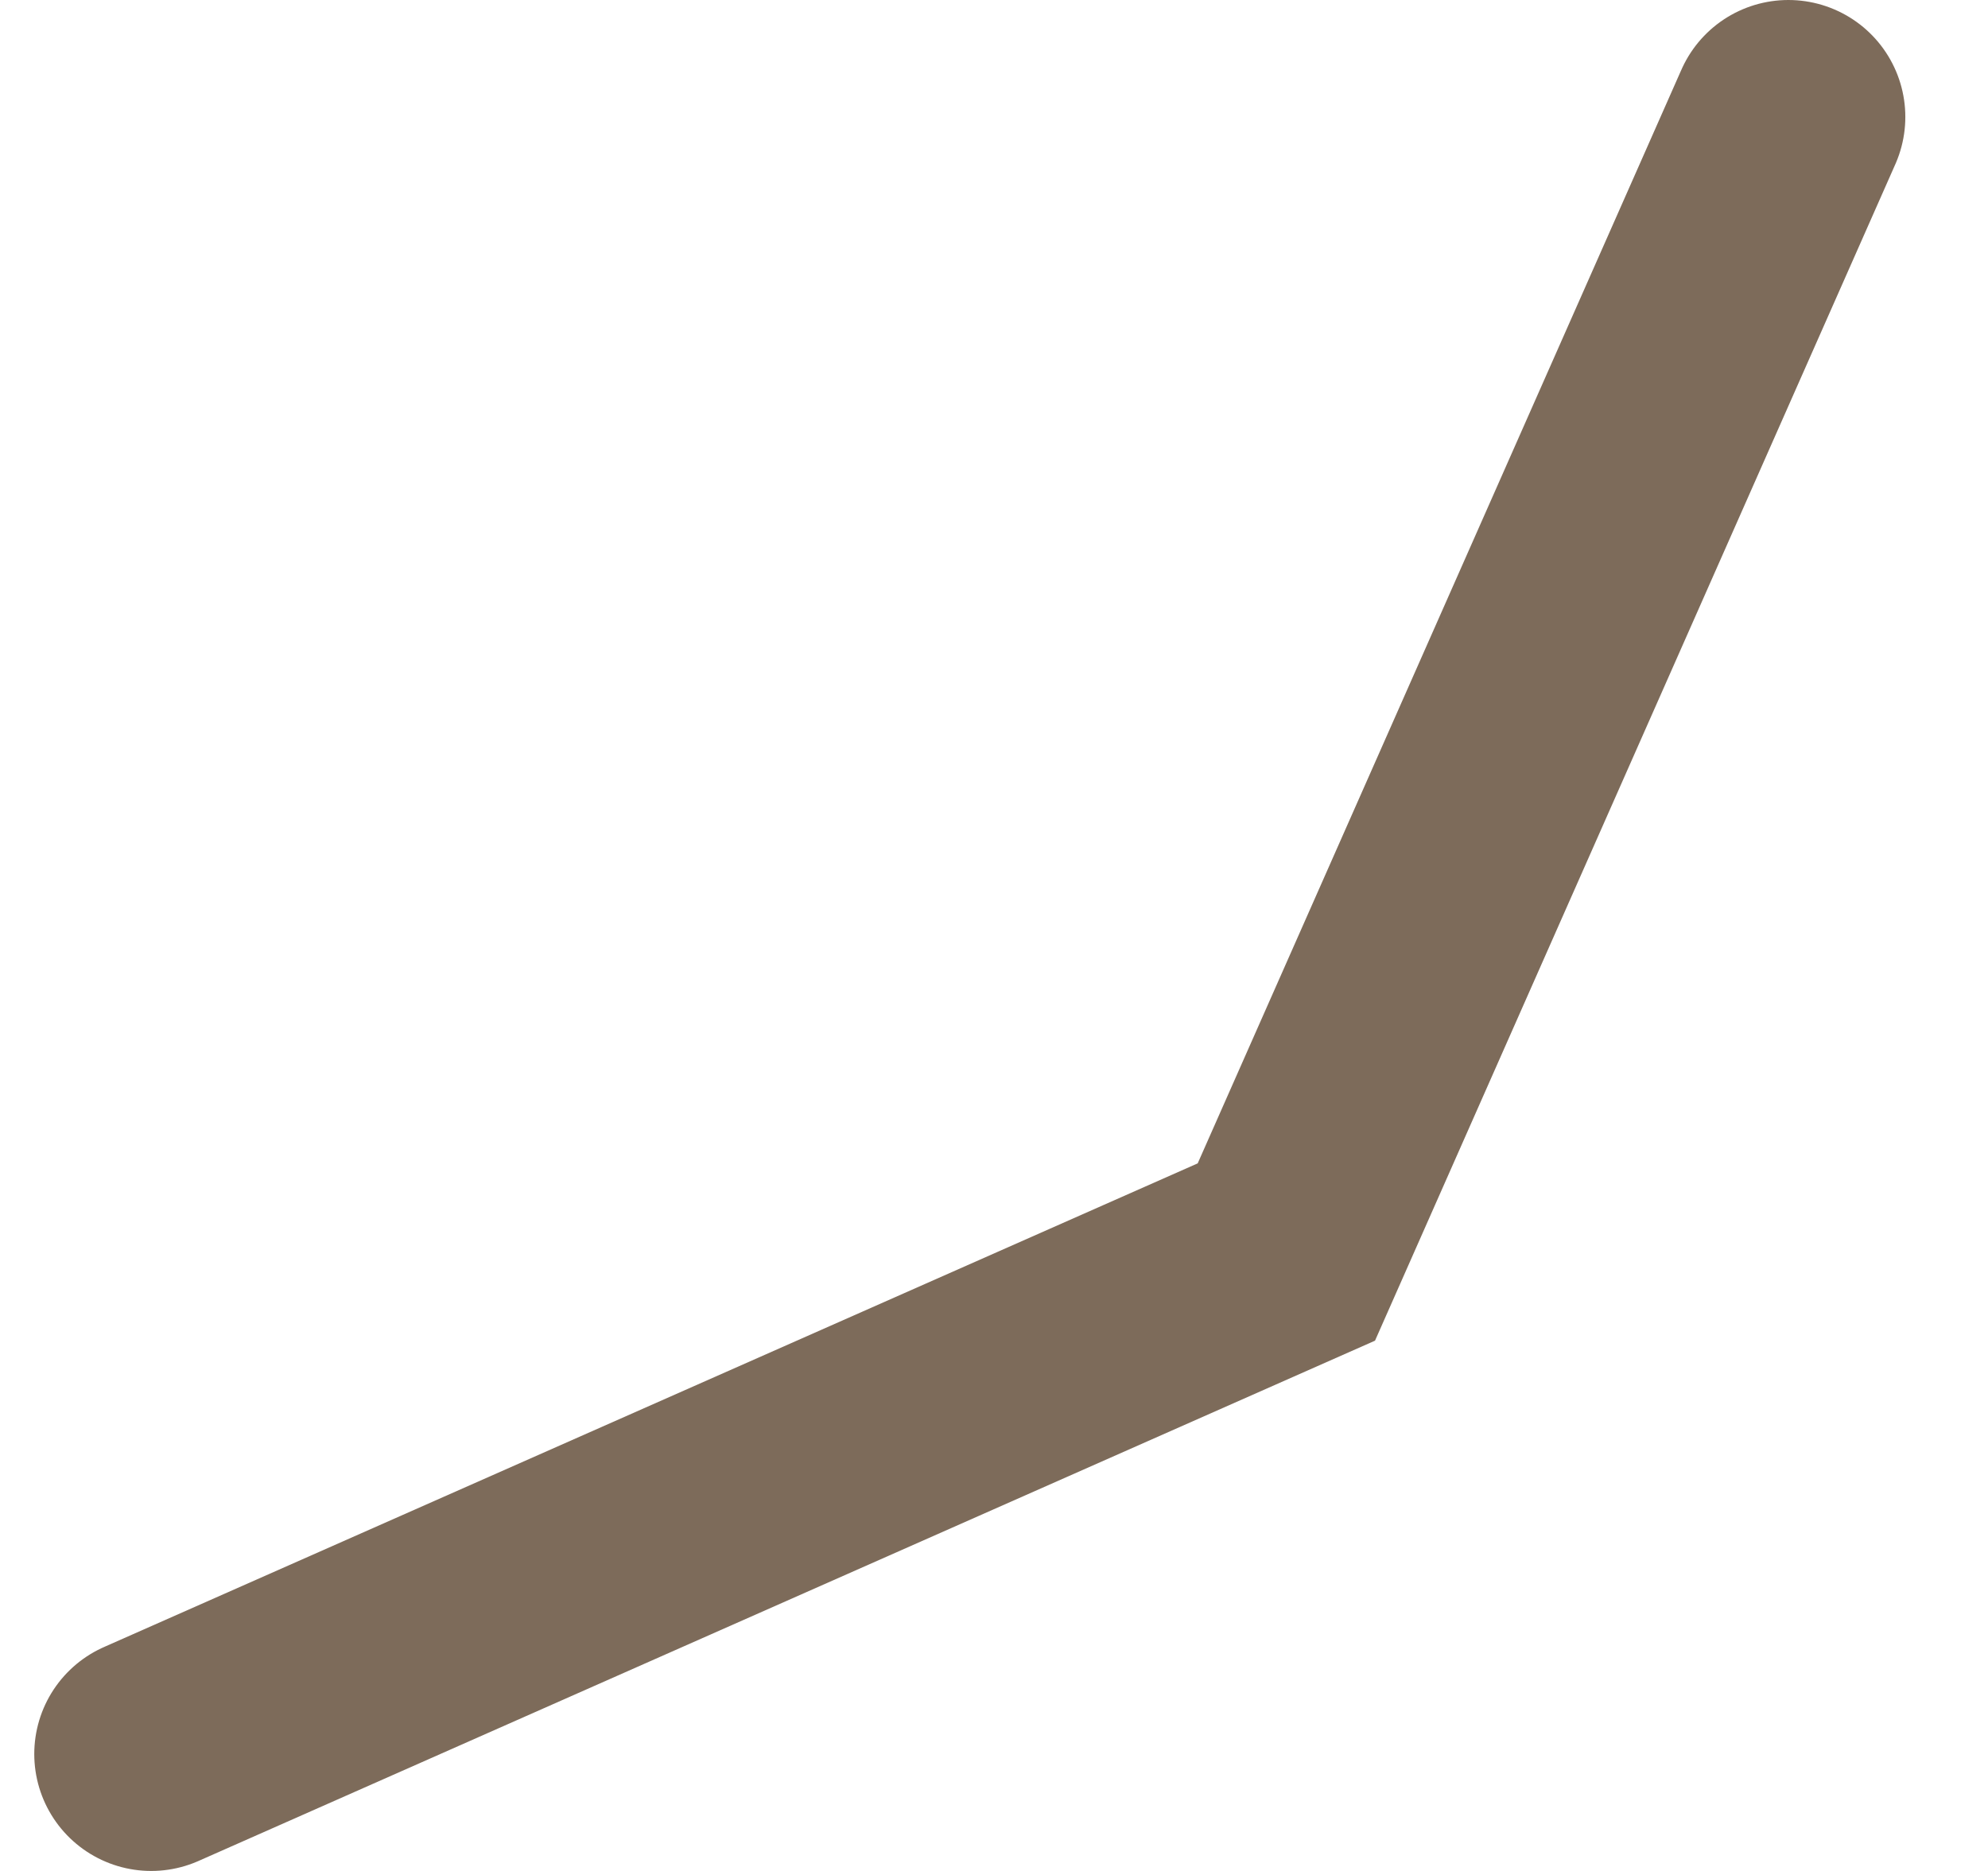
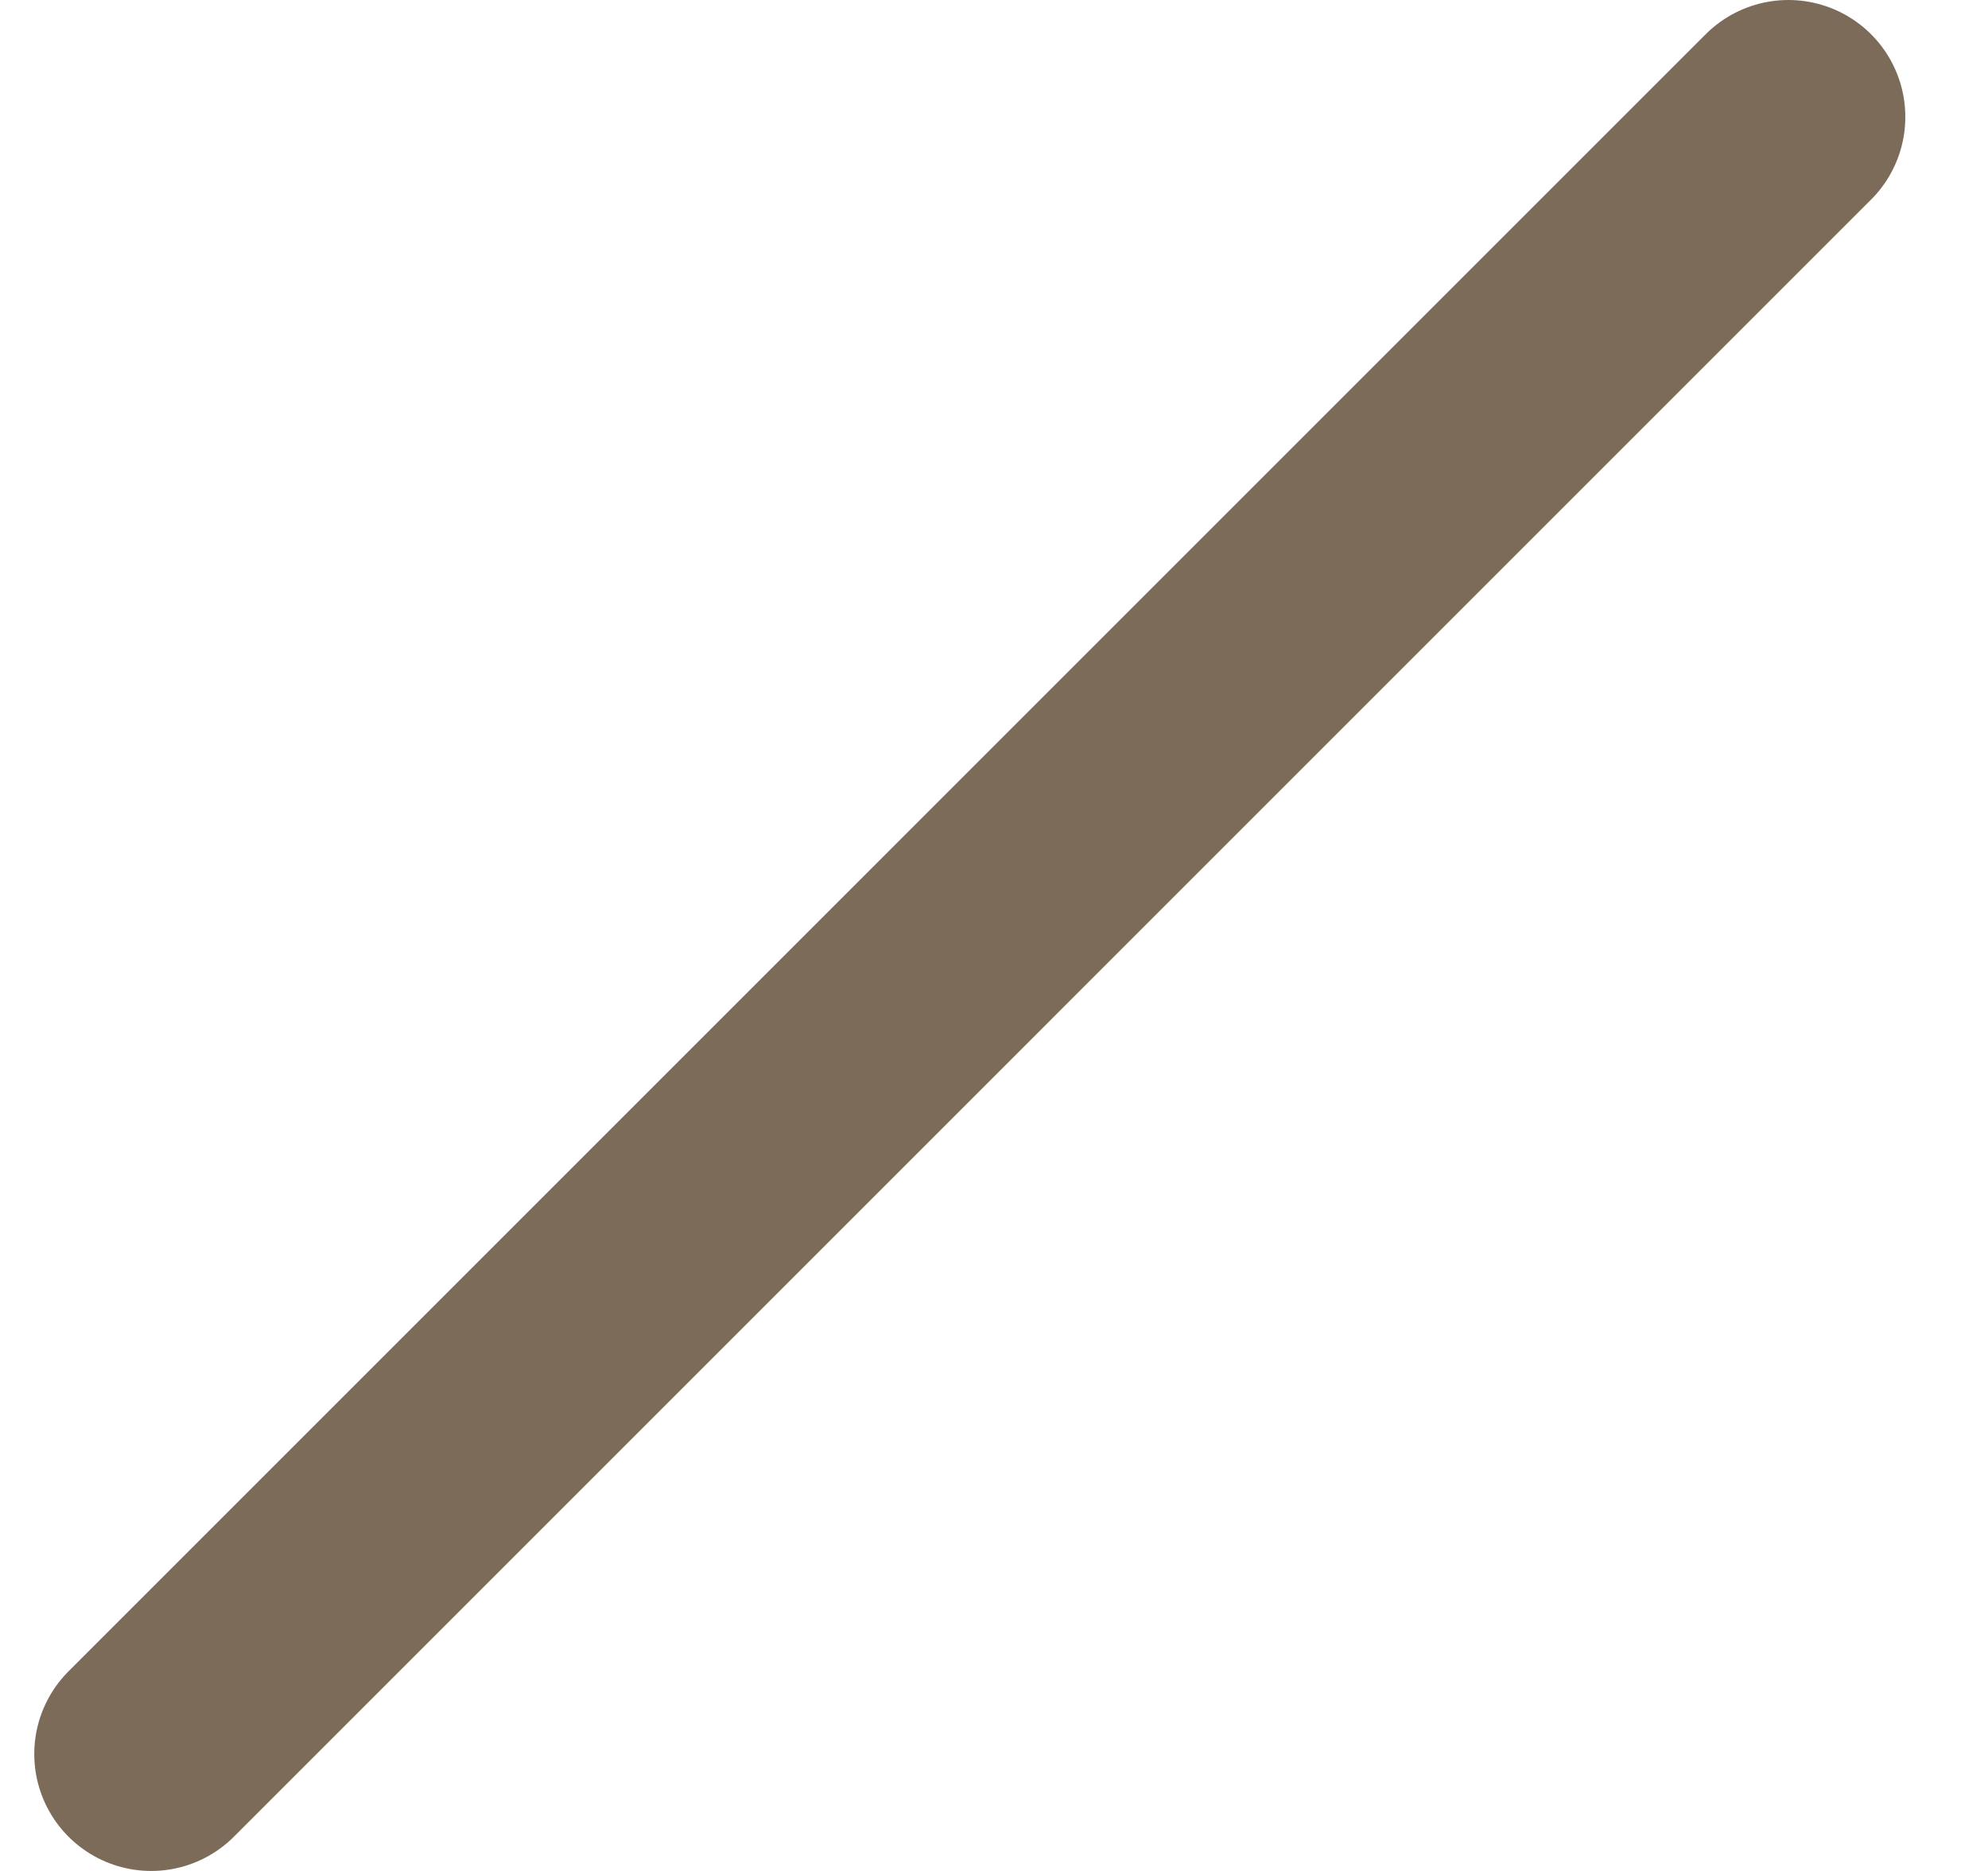
<svg xmlns="http://www.w3.org/2000/svg" width="17" height="16" viewBox="0 0 17 16" fill="none">
-   <path d="M1.293 15L11 10.707L15.293 1" stroke="#7D6B5A" stroke-width="2" stroke-linecap="round" />
+   <path d="M1.293 15L15.293 1" stroke="#7D6B5A" stroke-width="2" stroke-linecap="round" />
</svg>